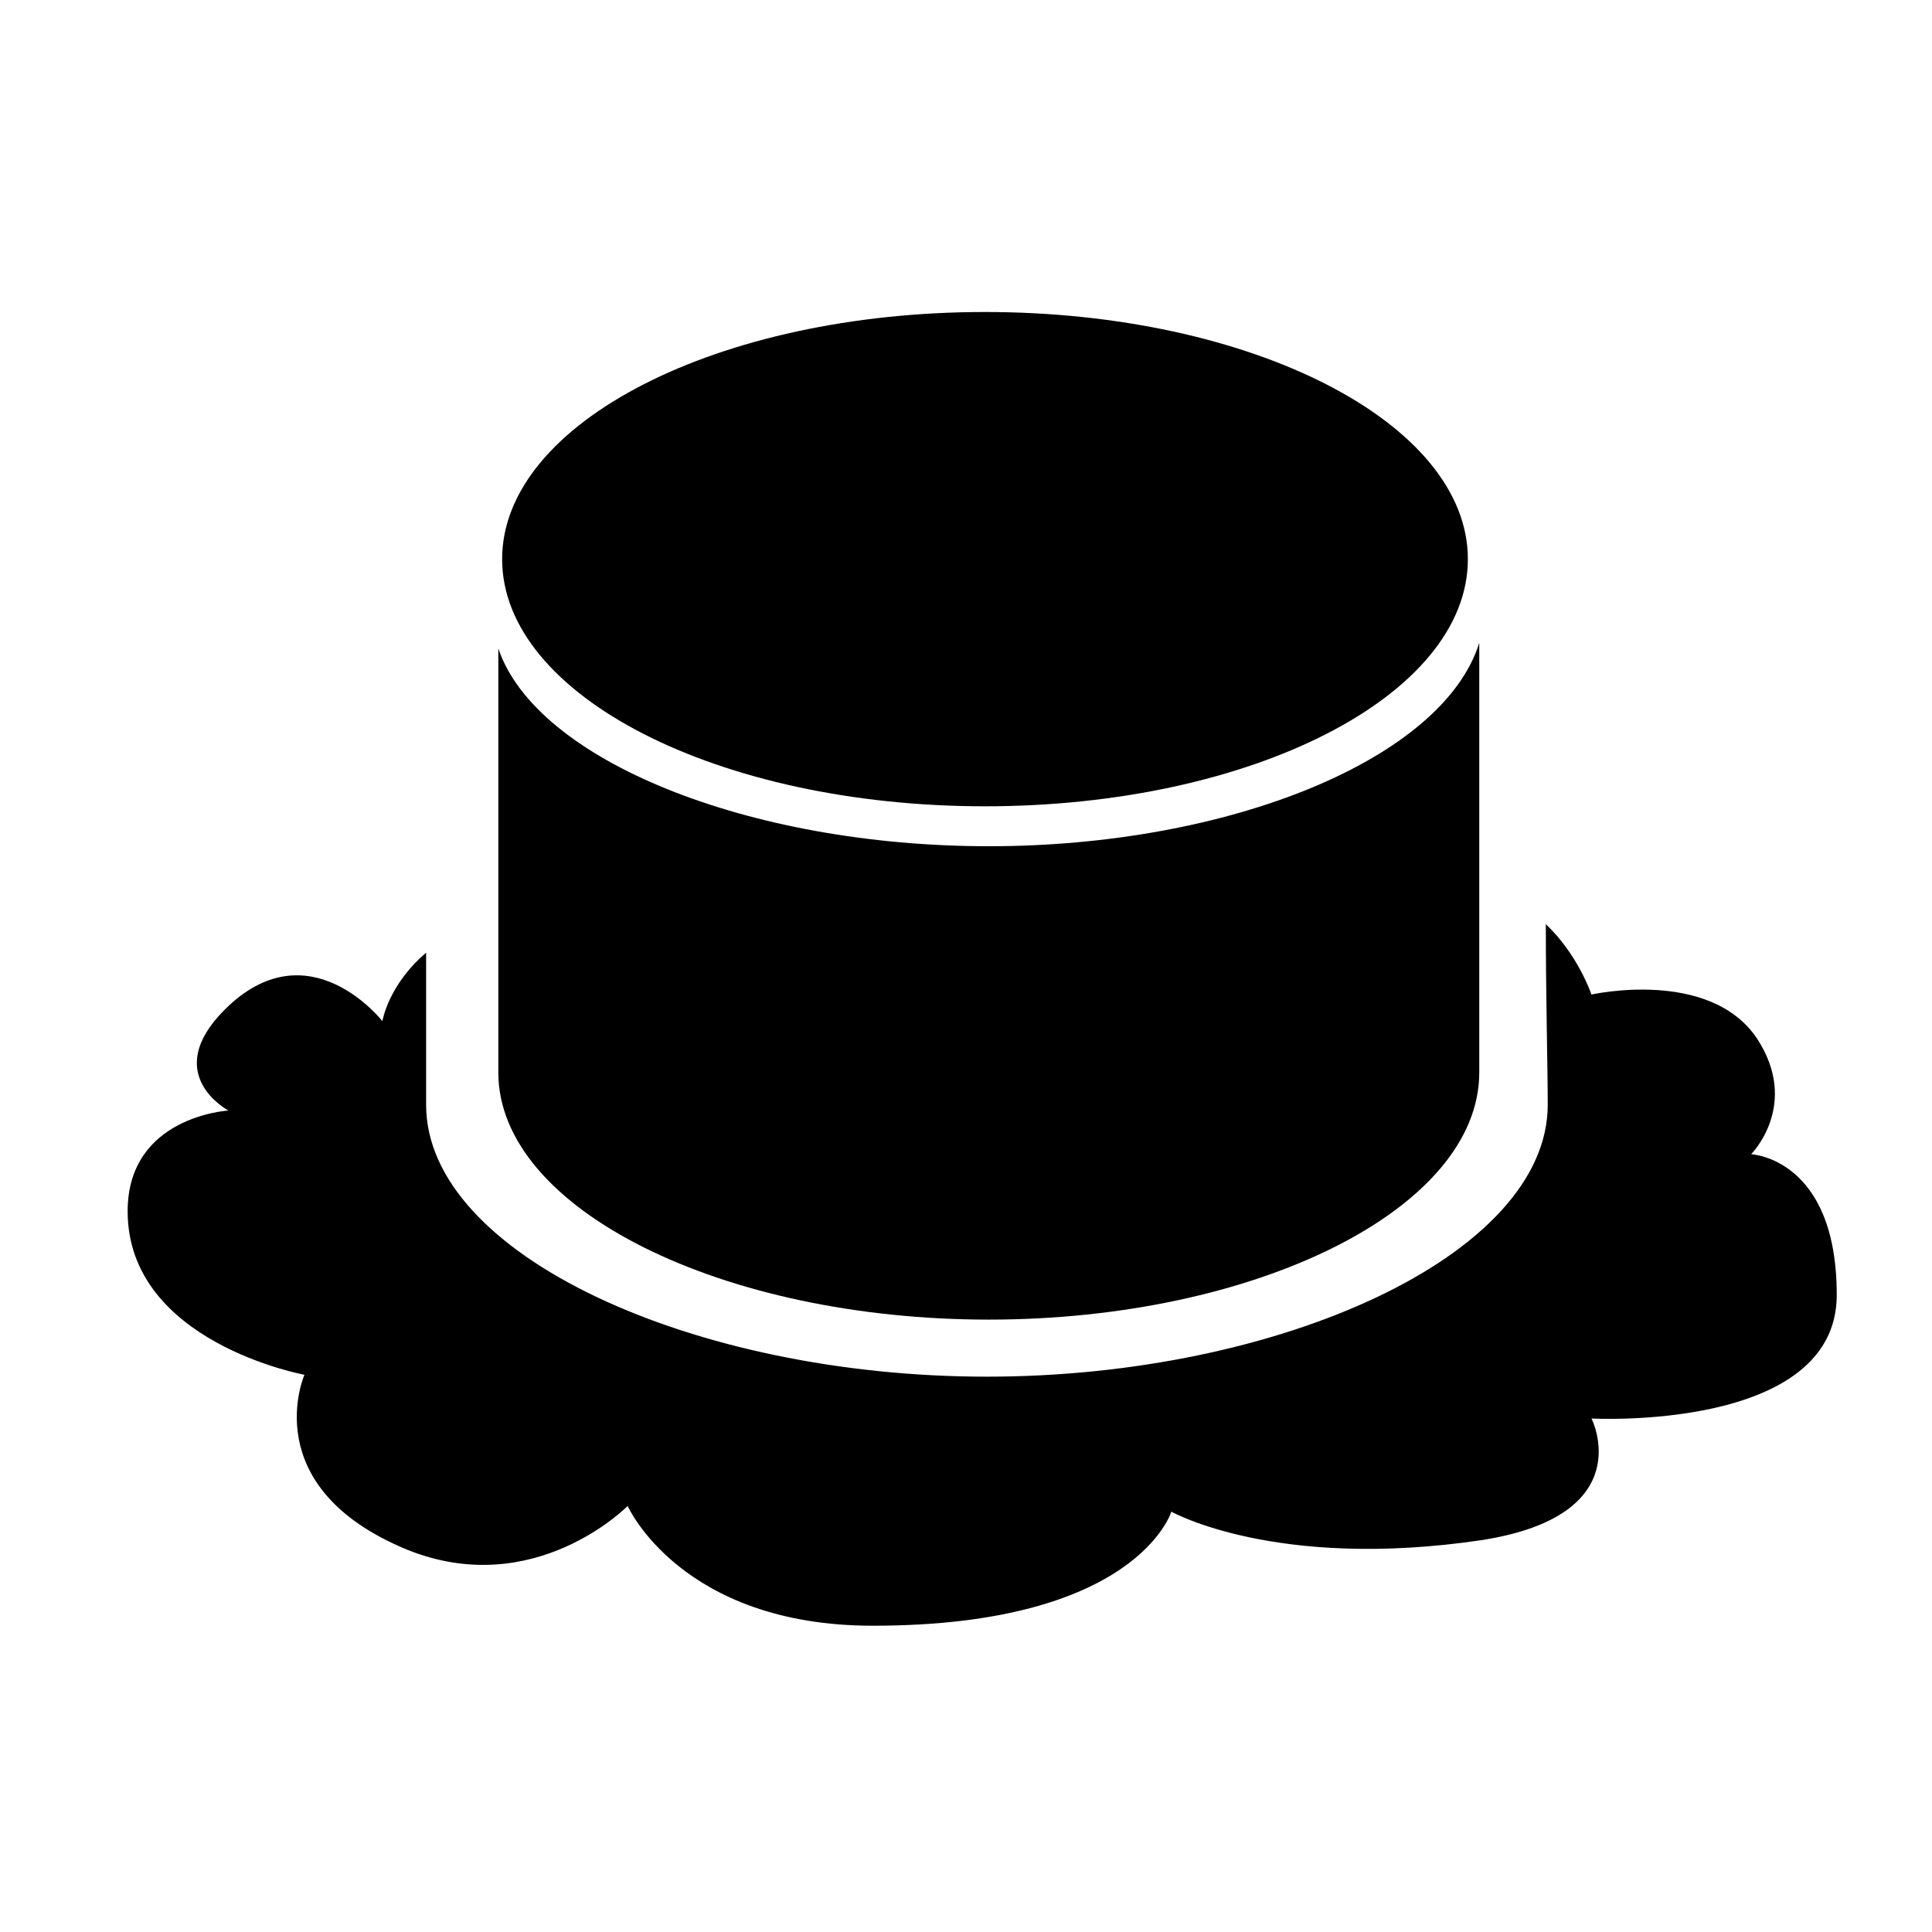
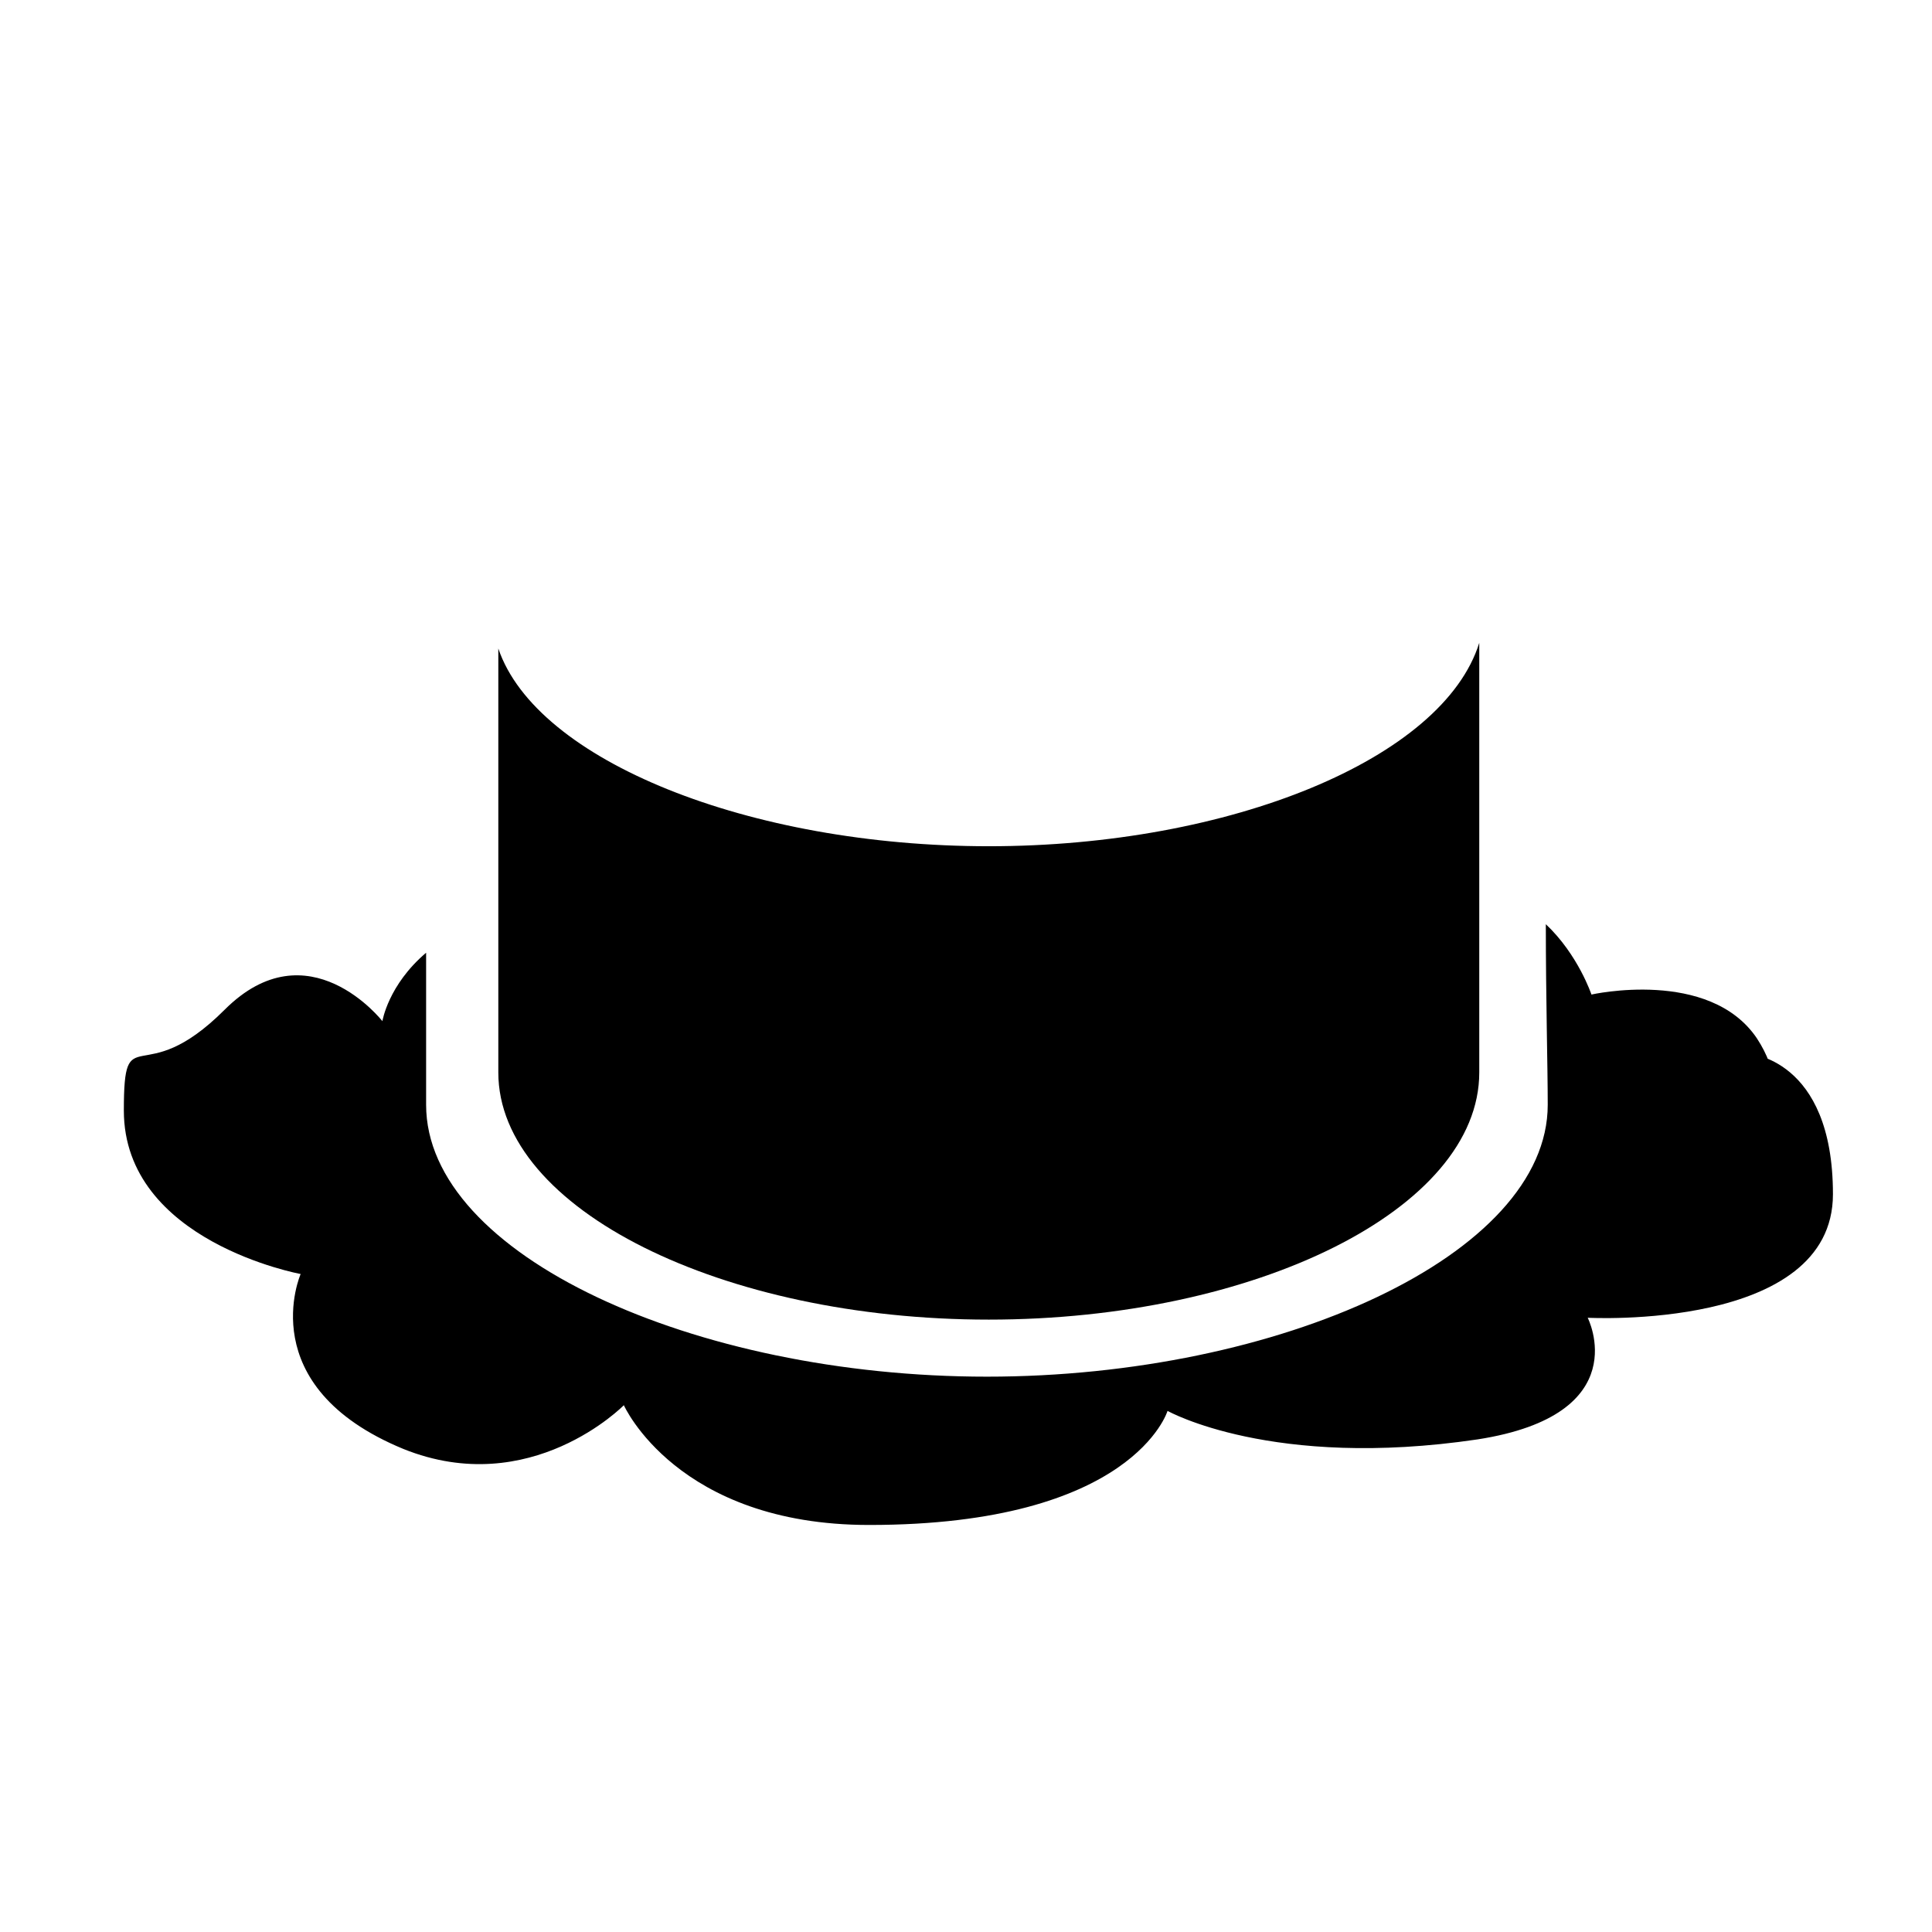
<svg xmlns="http://www.w3.org/2000/svg" fill="#000000" width="800px" height="800px" version="1.1" viewBox="144 144 512 512">
  <g>
-     <path d="m608.07 449.88s13.098-13.098 1.512-30.73c-12.594-18.641-43.832-11.586-43.832-11.586s-3.527-10.578-12.09-18.641c0 19.648 0.504 37.785 0.504 47.863 0 39.801-71.039 72.043-148.62 72.043-77.586 0-148.62-32.242-148.62-72.043v-40.305c-10.078 8.566-11.586 18.137-11.586 18.137s-19.648-25.191-41.816-3.023c-17.129 17.129 1.008 26.703 1.008 26.703s-26.703 1.512-26.703 26.703c0 34.762 46.855 43.328 46.855 43.328s-13.098 29.727 27.207 46.352c33.754 13.602 58.441-11.586 58.441-11.586s14.105 31.738 64.992 31.738c70.031 0 79.098-30.23 79.098-30.23s27.711 15.617 82.121 7.559c42.32-6.551 29.223-32.242 29.223-32.242s64.992 3.527 64.992-32.746c-0.004-36.285-22.676-37.293-22.676-37.293z" />
-     <path d="m533 292.18c0 36.172-57.293 65.496-127.97 65.496-70.672 0-127.96-29.324-127.96-65.496s57.293-65.496 127.96-65.496c70.676 0 127.97 29.324 127.97 65.496" />
+     <path d="m608.07 449.88s13.098-13.098 1.512-30.73c-12.594-18.641-43.832-11.586-43.832-11.586s-3.527-10.578-12.09-18.641c0 19.648 0.504 37.785 0.504 47.863 0 39.801-71.039 72.043-148.62 72.043-77.586 0-148.62-32.242-148.62-72.043v-40.305c-10.078 8.566-11.586 18.137-11.586 18.137s-19.648-25.191-41.816-3.023s-26.703 1.512-26.703 26.703c0 34.762 46.855 43.328 46.855 43.328s-13.098 29.727 27.207 46.352c33.754 13.602 58.441-11.586 58.441-11.586s14.105 31.738 64.992 31.738c70.031 0 79.098-30.23 79.098-30.23s27.711 15.617 82.121 7.559c42.32-6.551 29.223-32.242 29.223-32.242s64.992 3.527 64.992-32.746c-0.004-36.285-22.676-37.293-22.676-37.293z" />
    <path d="m406.04 368.26c-63.48 0-119.91-22.672-129.98-52.395v112.35c0 36.273 59.449 65.496 129.98 65.496 70.535 0 129.98-29.223 129.98-65.496v-113.86c-9.574 30.73-66 53.906-129.98 53.906z" />
  </g>
</svg>